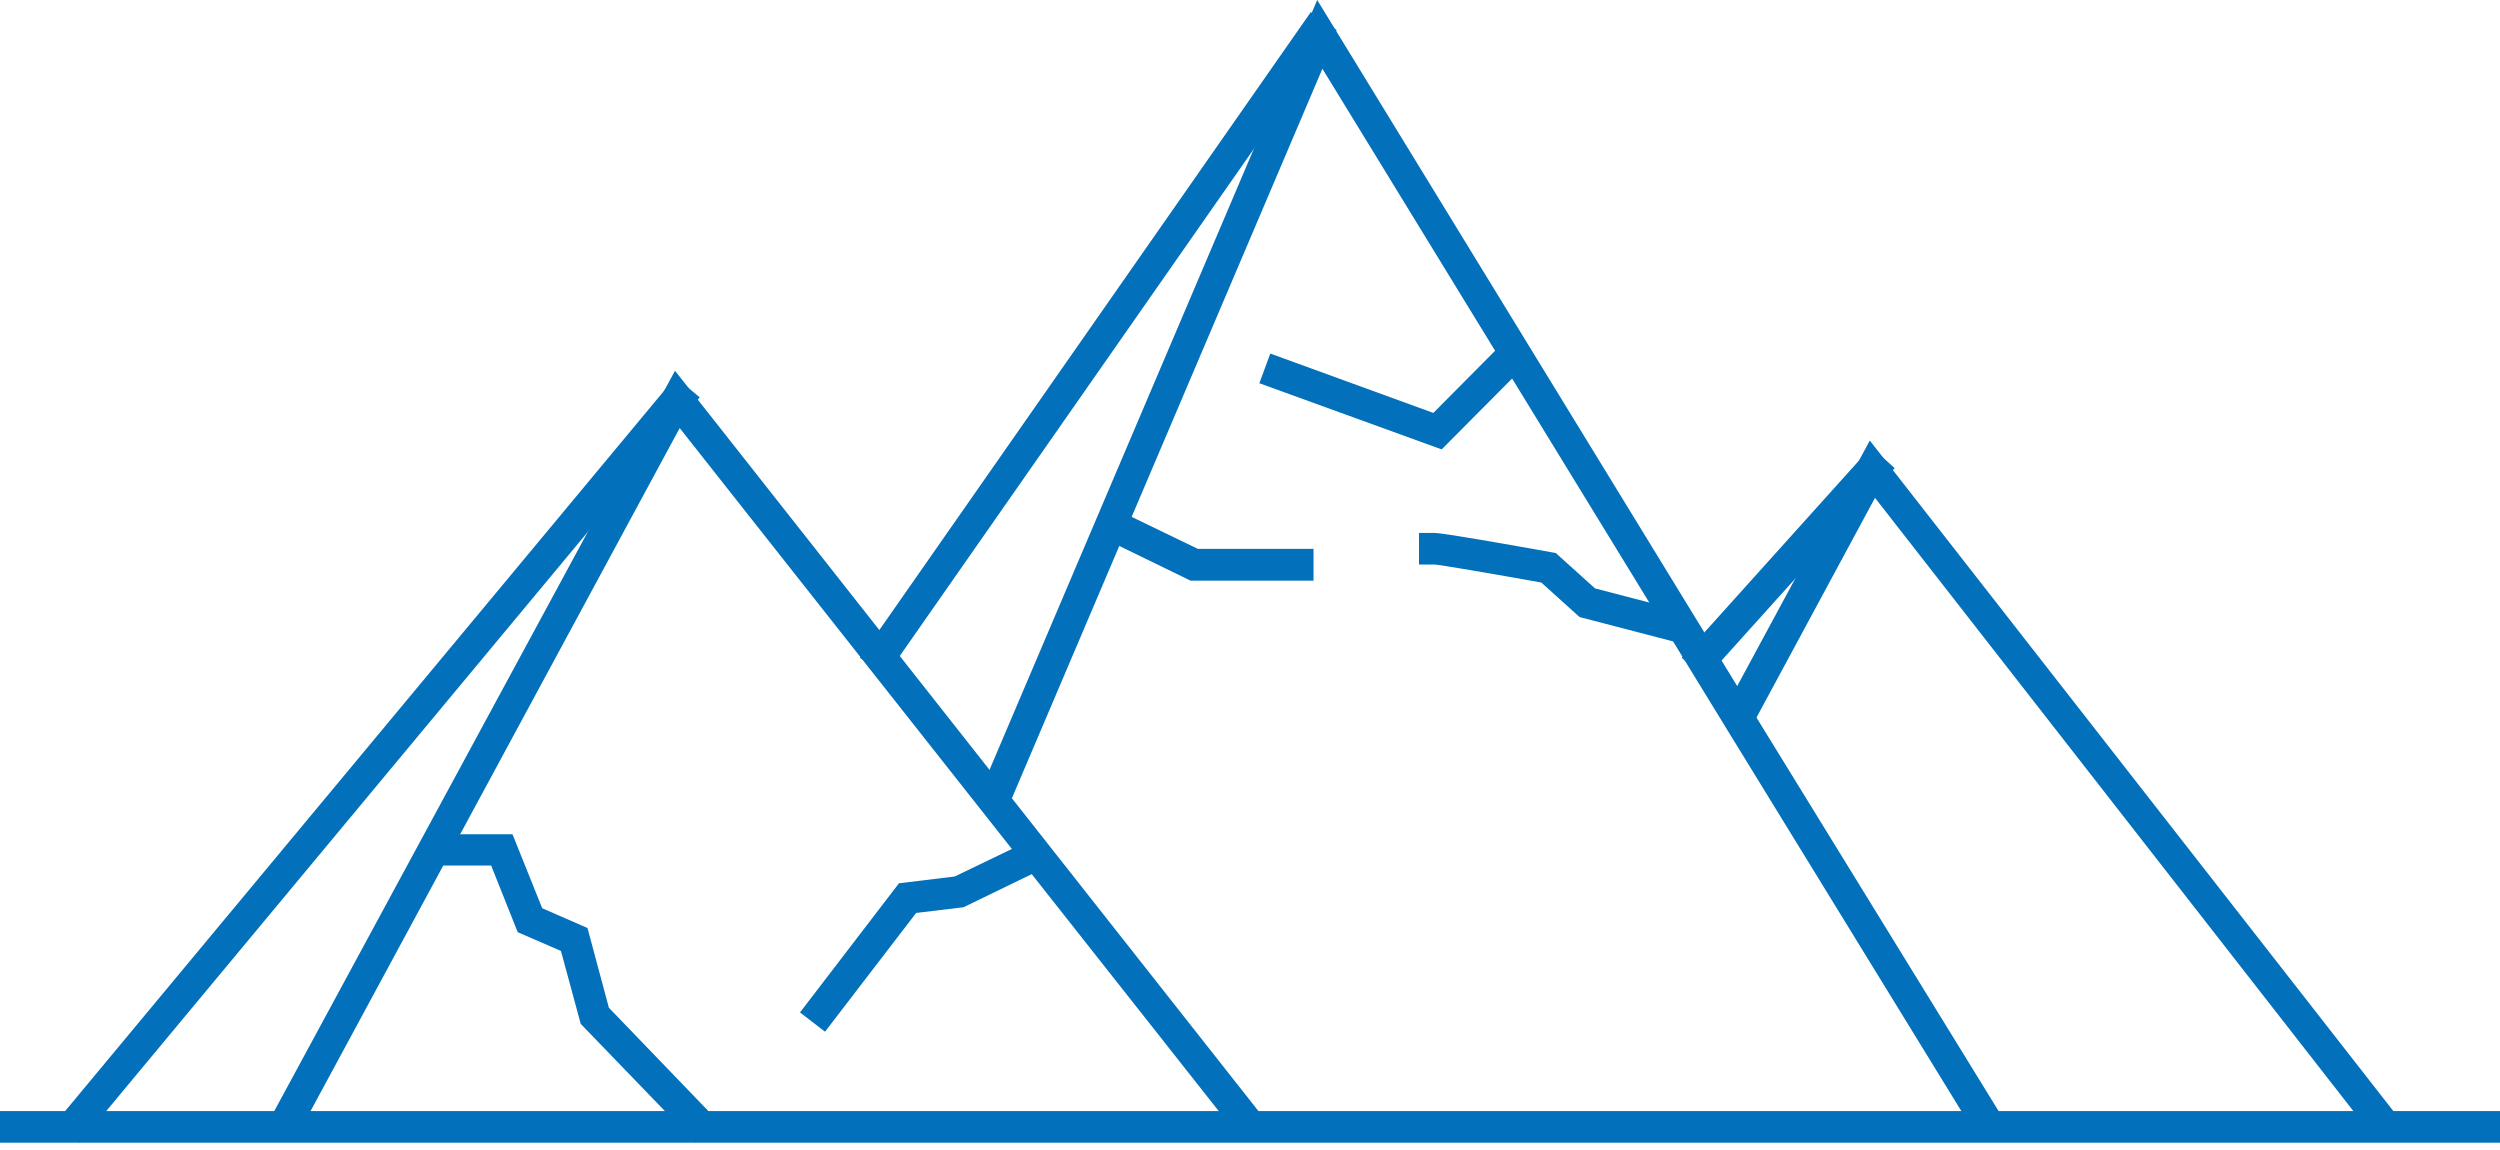
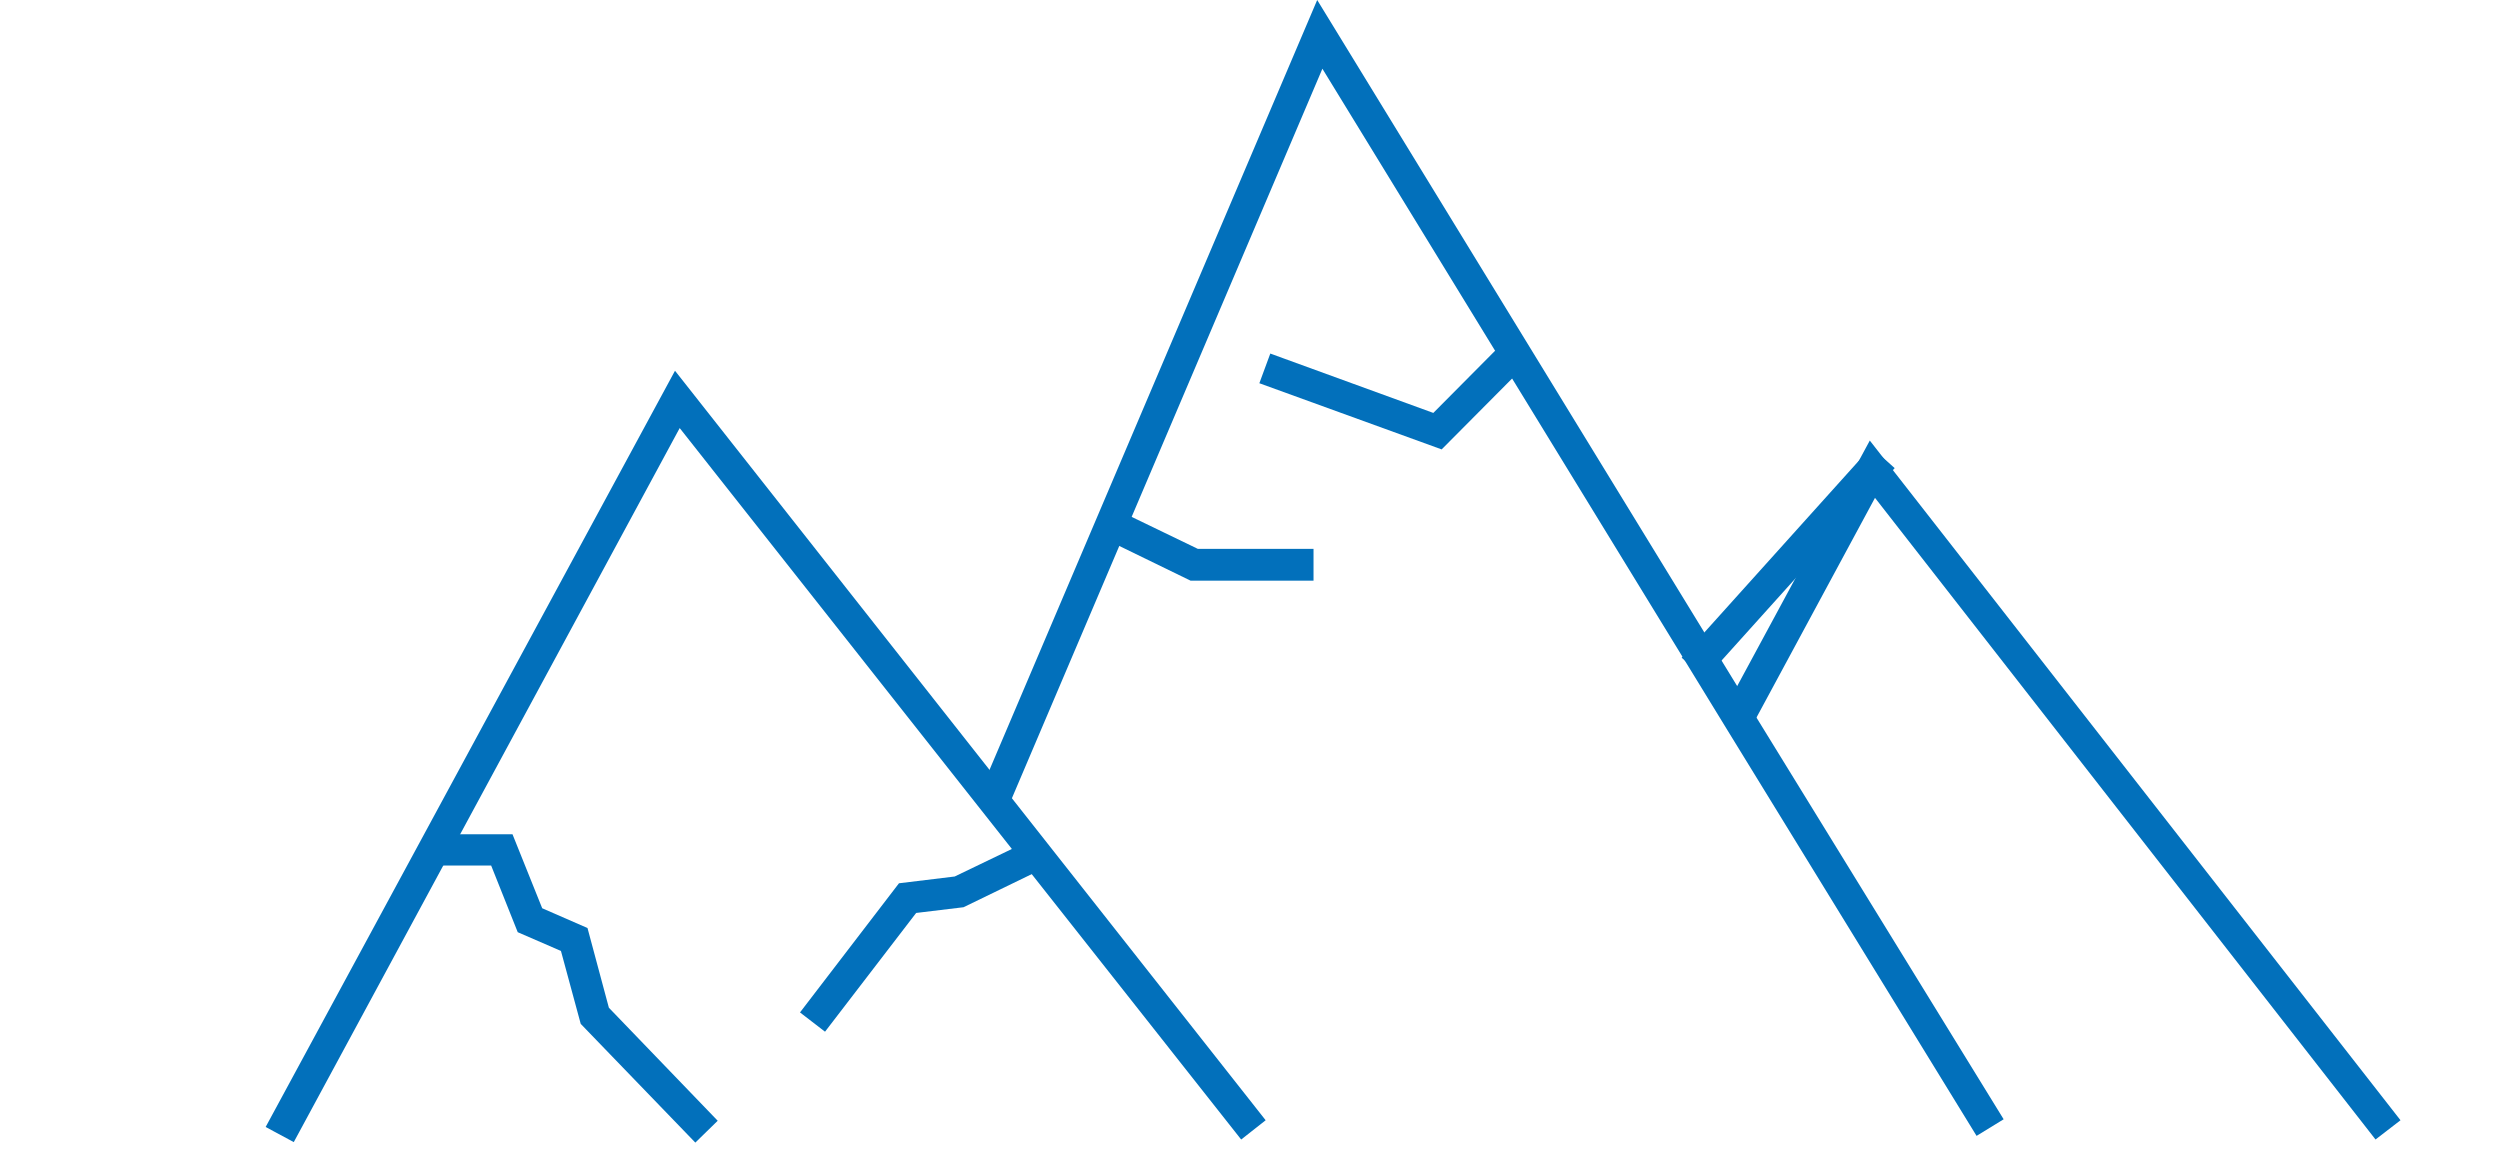
<svg xmlns="http://www.w3.org/2000/svg" width="100" height="46" viewBox="0 0 100 46" fill="none">
  <path d="M11.751 45.684L10.626 45.079L27 14.83L50.626 44.81L49.647 45.581L27.188 17.123L11.751 45.684Z" fill="#0270BB" />
-   <path d="M2.223 44.903L27.017 15.085L27.988 15.893L3.195 45.711L2.223 44.903Z" fill="#0270BB" />
  <path d="M95.021 45.58L75 19.914L70.167 28.872L69.042 28.268L74.792 17.622L96.02 44.81L95.021 45.58Z" fill="#0270BB" />
  <path d="M67.266 26.307L74.848 17.88L75.787 18.725L68.205 27.152L67.266 26.307Z" fill="#0270BB" />
-   <path d="M79.063 45.435L69.084 29.185L52.896 2.749L40.313 32.312L39.147 31.812L52.688 0L70.147 28.521L80.146 44.771L79.063 45.435Z" fill="#0270BB" />
-   <path d="M34.398 26.312L52.433 0.483L53.469 1.207L35.434 27.036L34.398 26.312Z" fill="#0270BB" />
+   <path d="M79.063 45.435L69.084 29.185L52.896 2.749L40.313 32.312L39.147 31.812L52.688 0L70.147 28.521L80.146 44.771Z" fill="#0270BB" />
  <path d="M57.666 17.976L50.374 15.329L50.812 14.142L57.333 16.517L60.395 13.434L61.291 14.329L57.666 17.976Z" fill="#0270BB" />
  <path d="M27.813 45.704L23.229 40.955L22.438 38.038L20.709 37.288L19.646 34.621H17.334V33.371H20.5L21.688 36.33L23.5 37.121L24.355 40.309L28.708 44.83L27.813 45.704Z" fill="#0270BB" />
  <path d="M33.001 41.268L32 40.497L35.959 35.331L38.188 35.06L41.563 33.435L42.104 34.56L38.542 36.289L36.646 36.518L33.001 41.268Z" fill="#0270BB" />
  <path d="M52.541 23.227H47.624L43.687 21.31L44.25 20.185L47.916 21.956H52.541L52.541 23.227Z" fill="#0270BB" />
-   <path d="M67.355 25.769L63.183 24.682L61.652 23.301C59.751 22.96 57.664 22.601 57.381 22.58L56.76 22.581V21.317H57.392C57.711 21.317 60.449 21.801 62.053 22.089L62.23 22.121L63.801 23.536L67.676 24.546L67.355 25.769Z" fill="#0270BB" />
-   <path d="M0 44.443H100V45.707H0V44.443Z" fill="#0270BB" />
</svg>